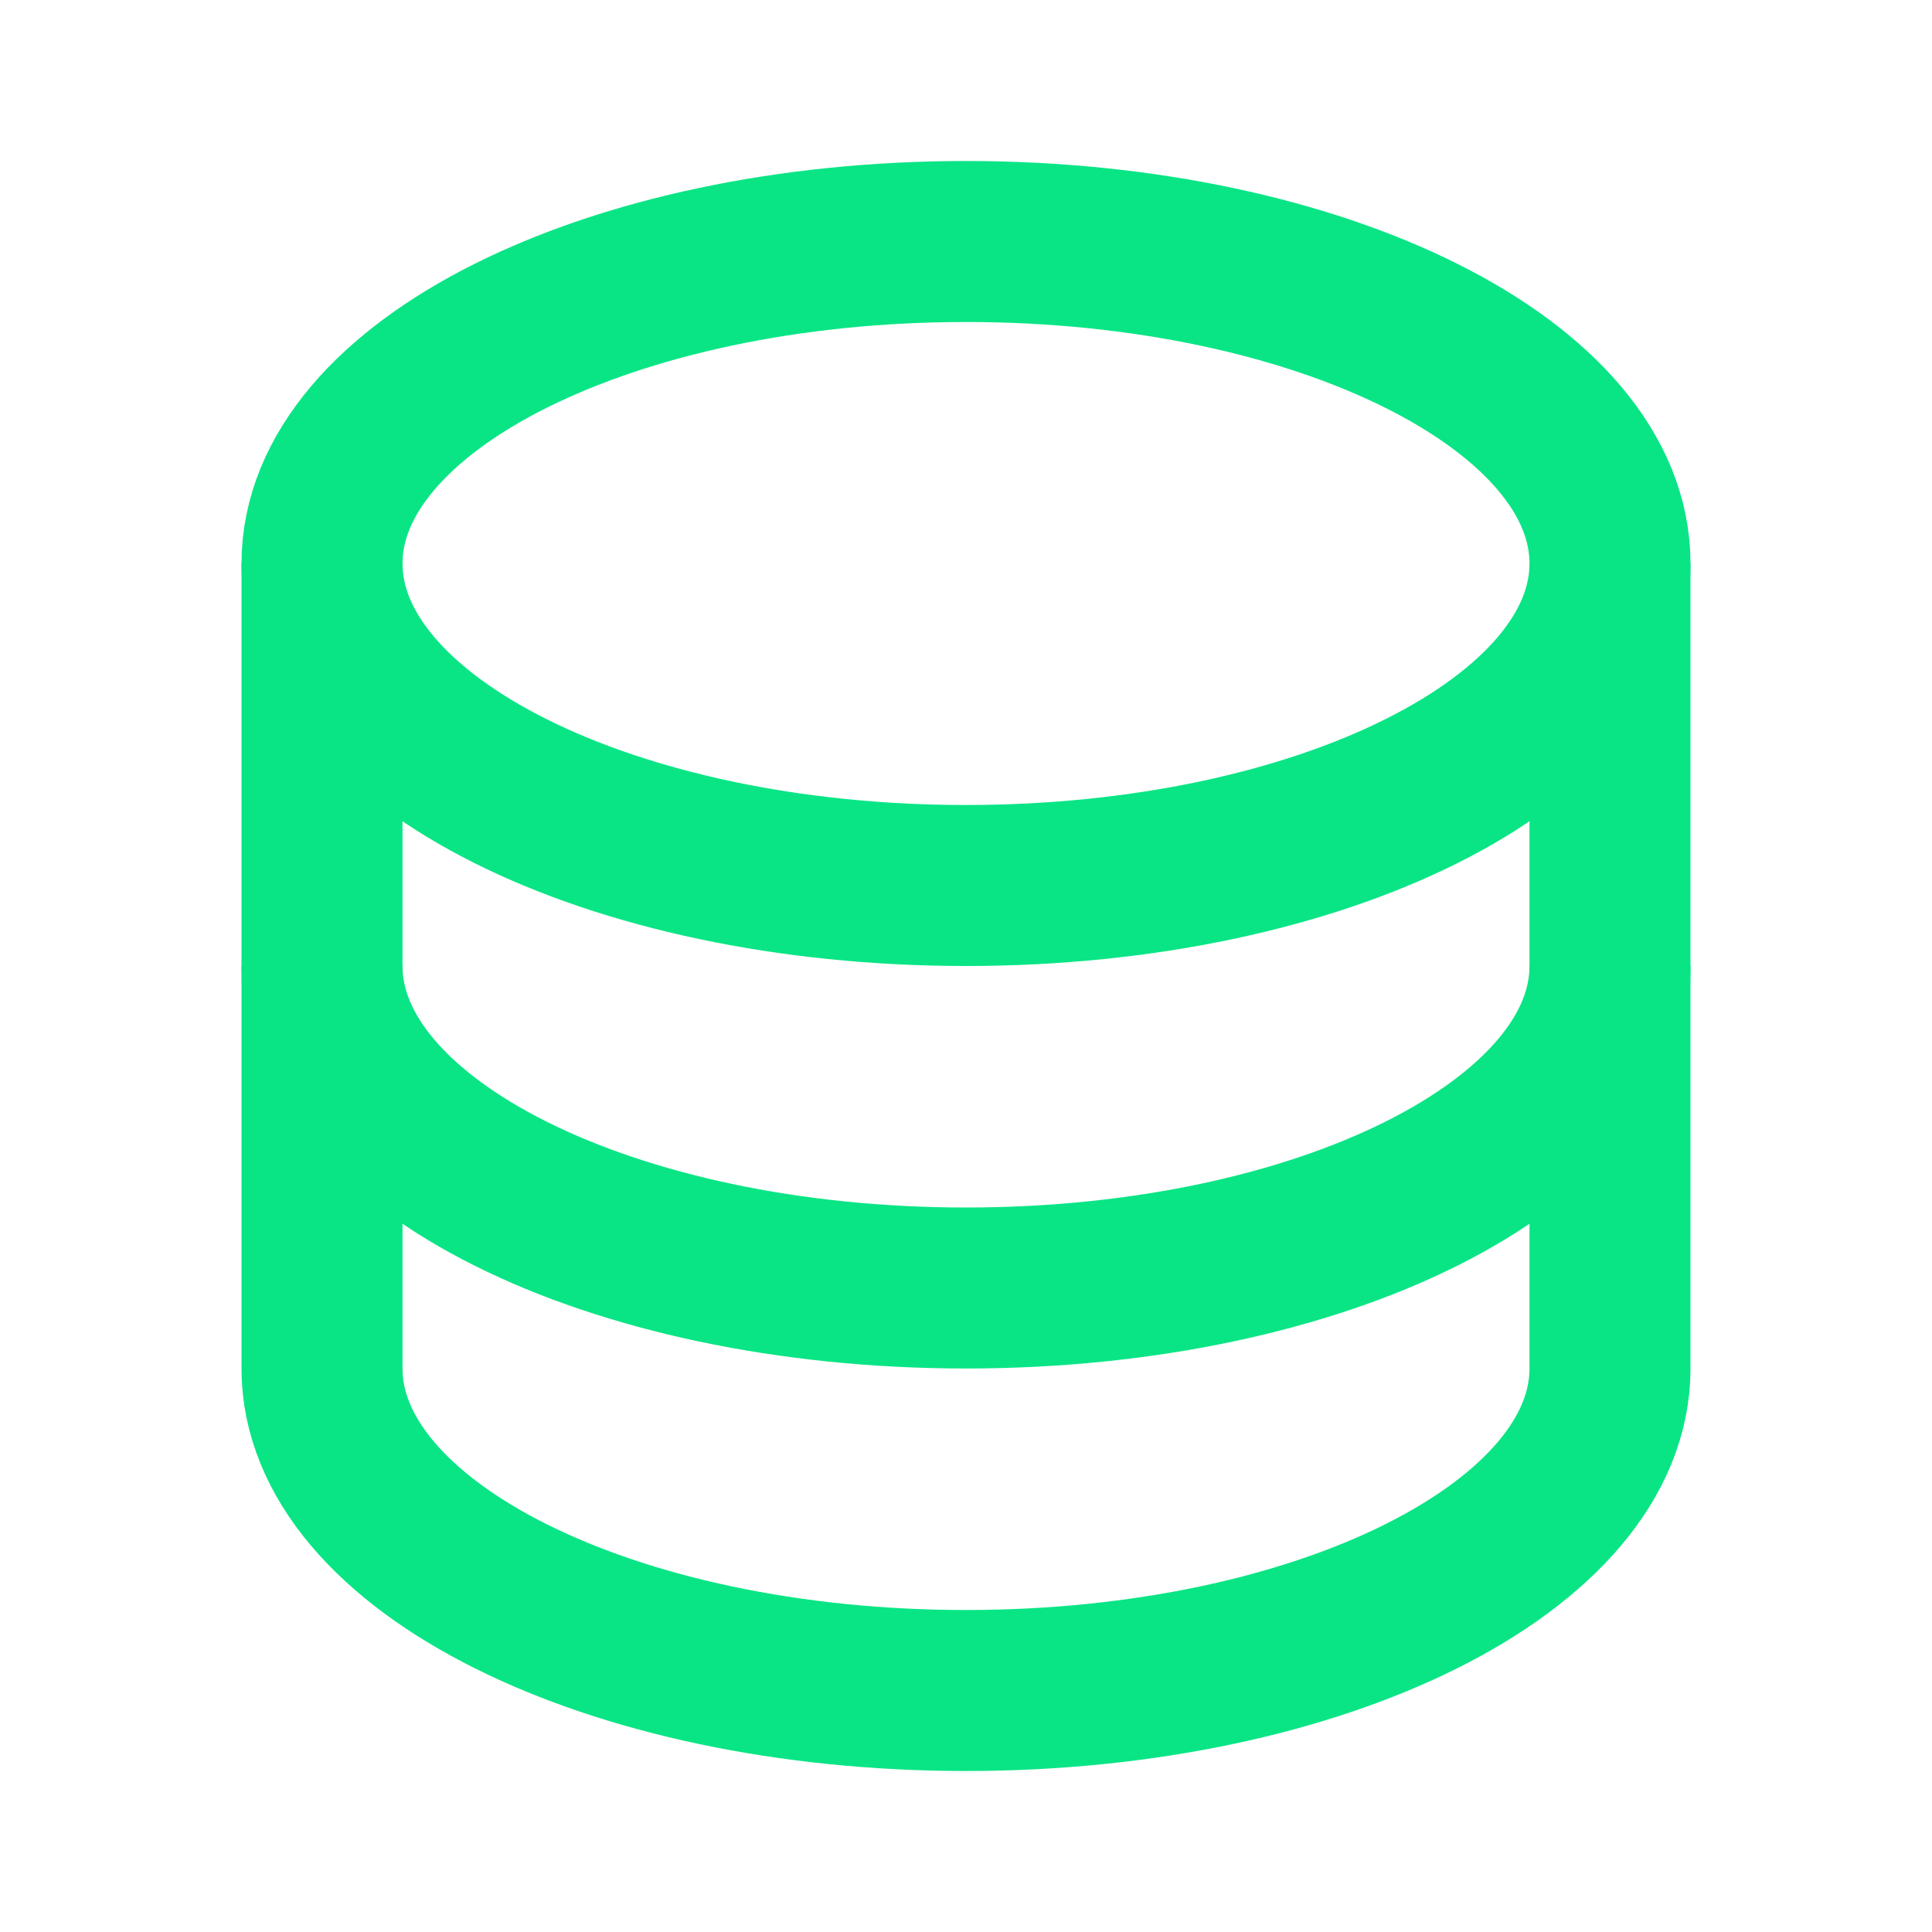
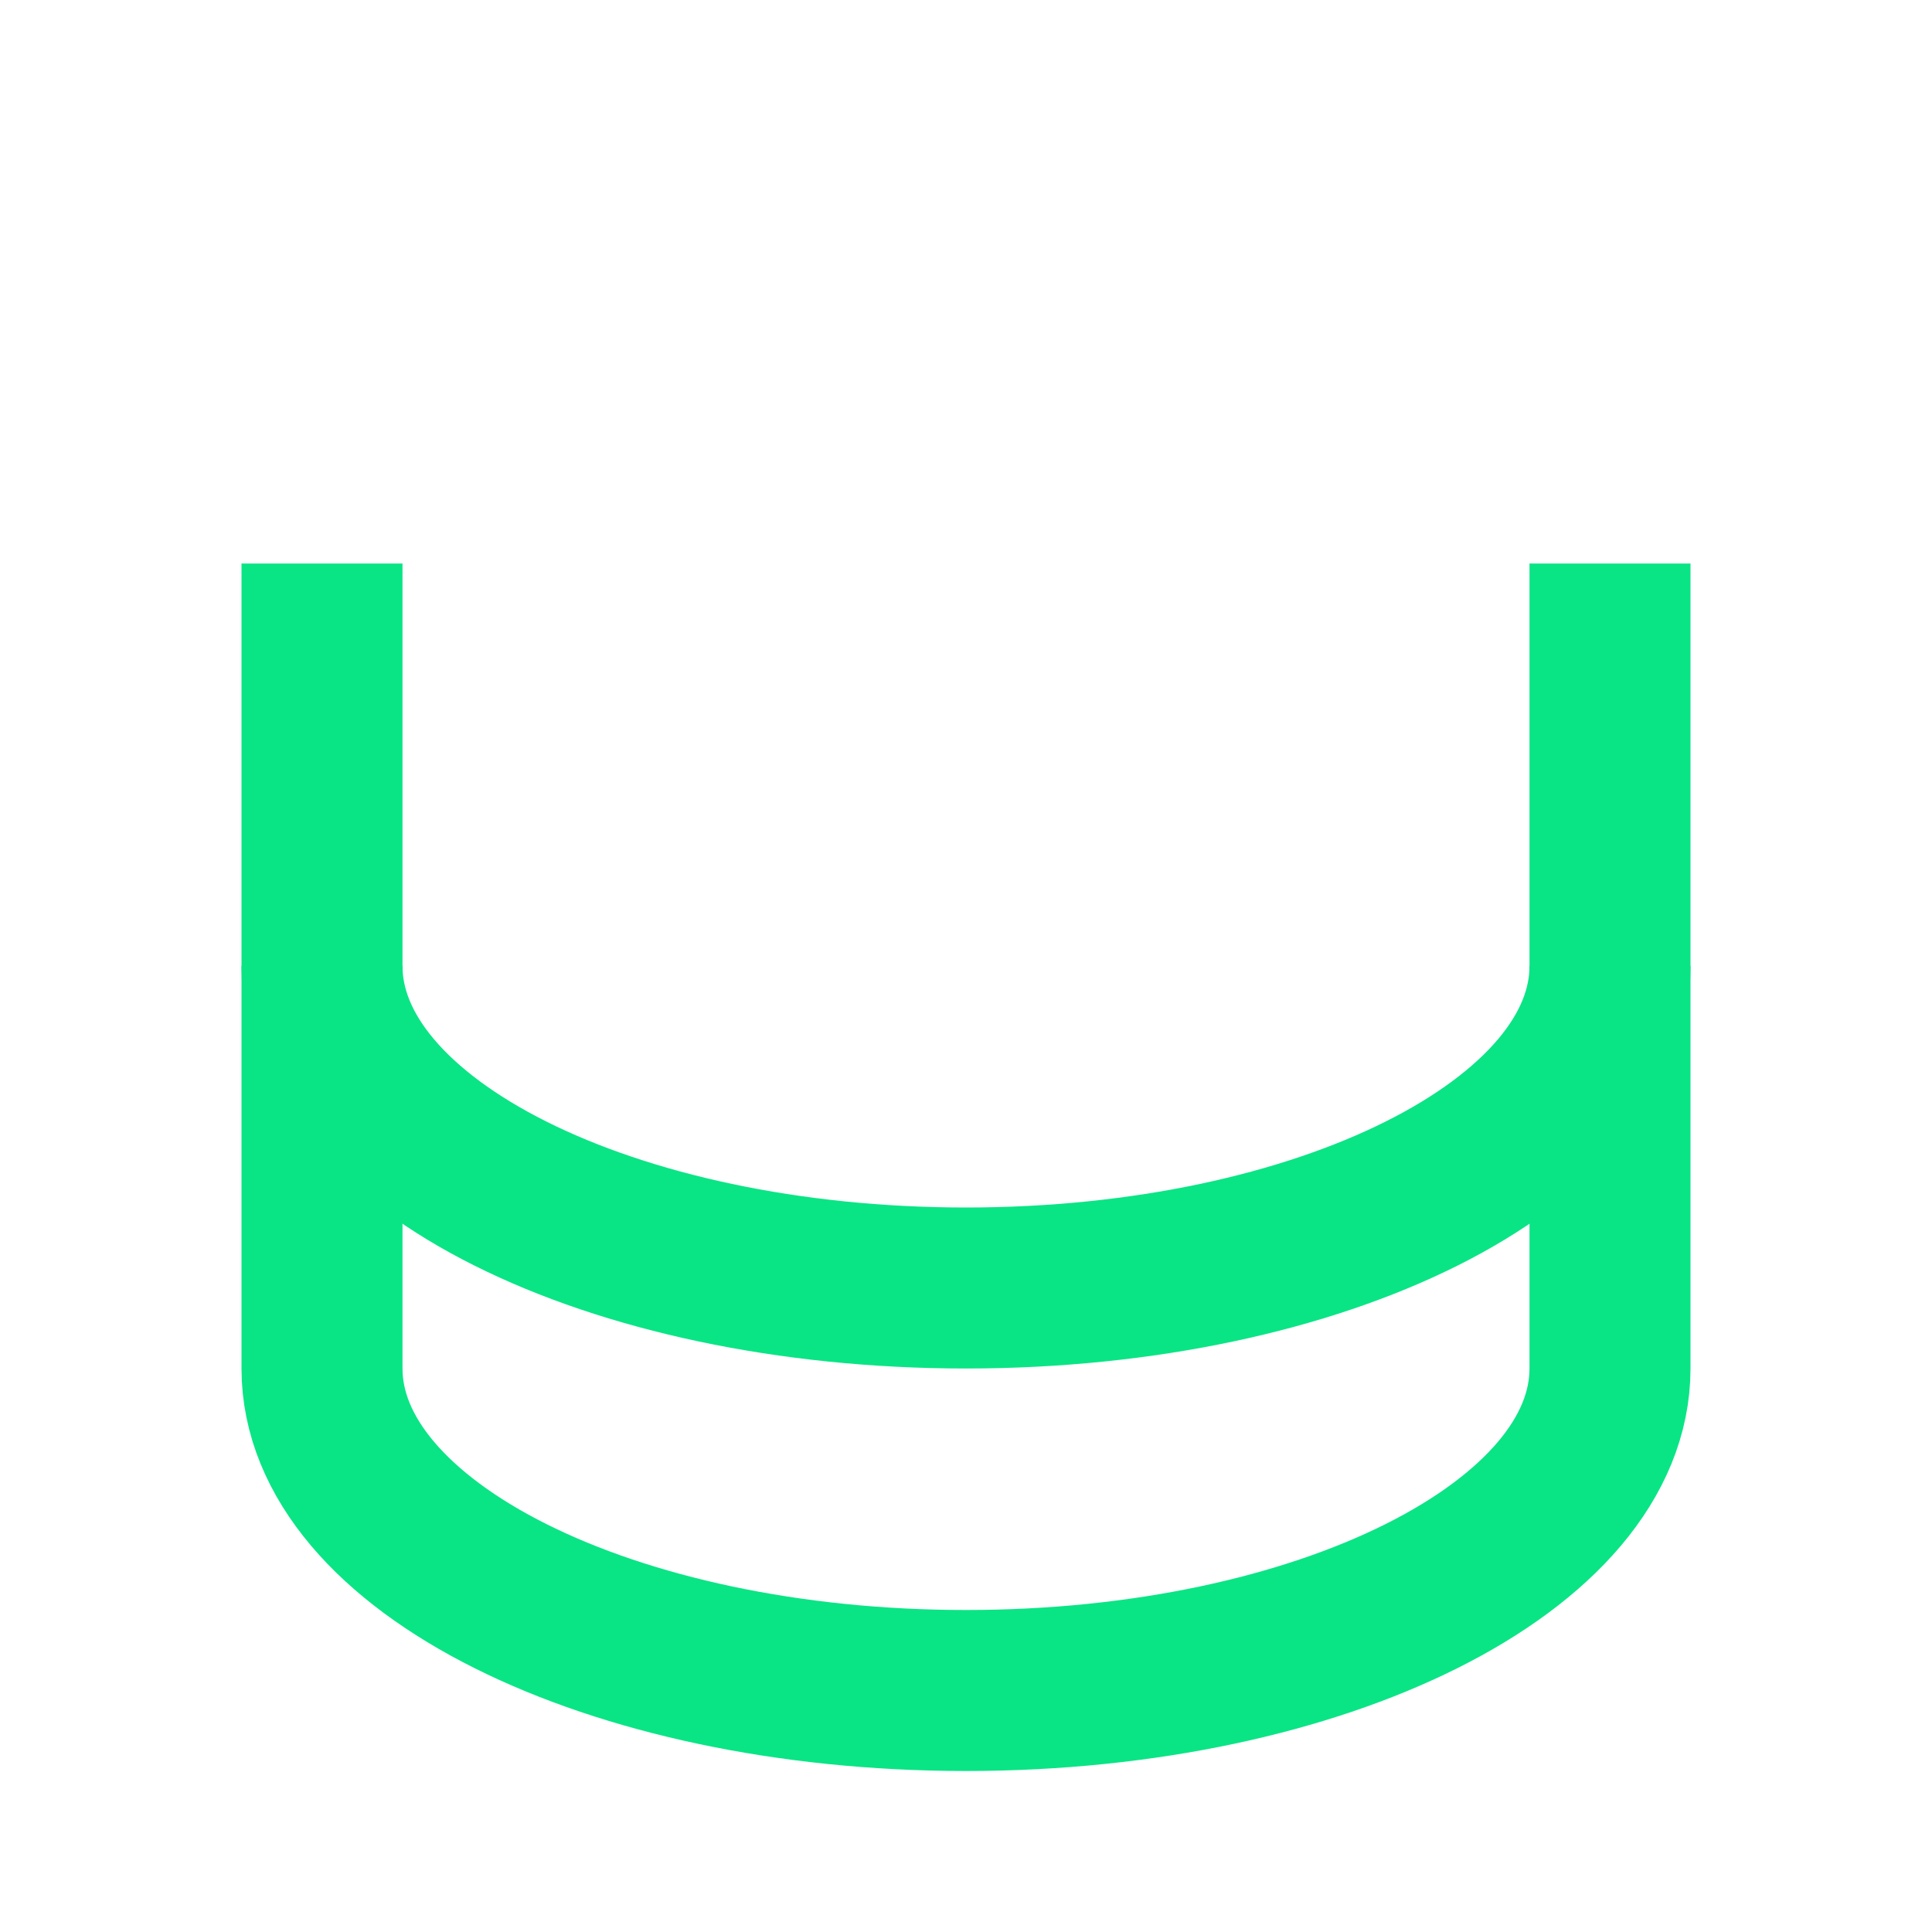
<svg xmlns="http://www.w3.org/2000/svg" width="800px" height="800px" viewBox="0 0 24 24" fill="none">
  <g id="SVGRepo_bgCarrier" stroke-width="0" />
  <g id="SVGRepo_tracerCarrier" stroke-linecap="round" stroke-linejoin="round" />
  <g id="SVGRepo_iconCarrier">
-     <path d="M20 7C20 9.209 16.418 11 12 11C7.582 11 4 9.209 4 7C4 4.791 7.582 3 12 3C16.418 3 20 4.791 20 7Z" stroke="#09E585" stroke-width="2" />
    <path d="M20 12C20 14.209 16.418 16 12 16C7.582 16 4 14.209 4 12" stroke="#09E585" stroke-width="2" />
    <path d="M4 7V17C4 19.209 7.582 21 12 21C16.418 21 20 19.209 20 17V7" stroke="#09E585" stroke-width="2" />
  </g>
</svg>